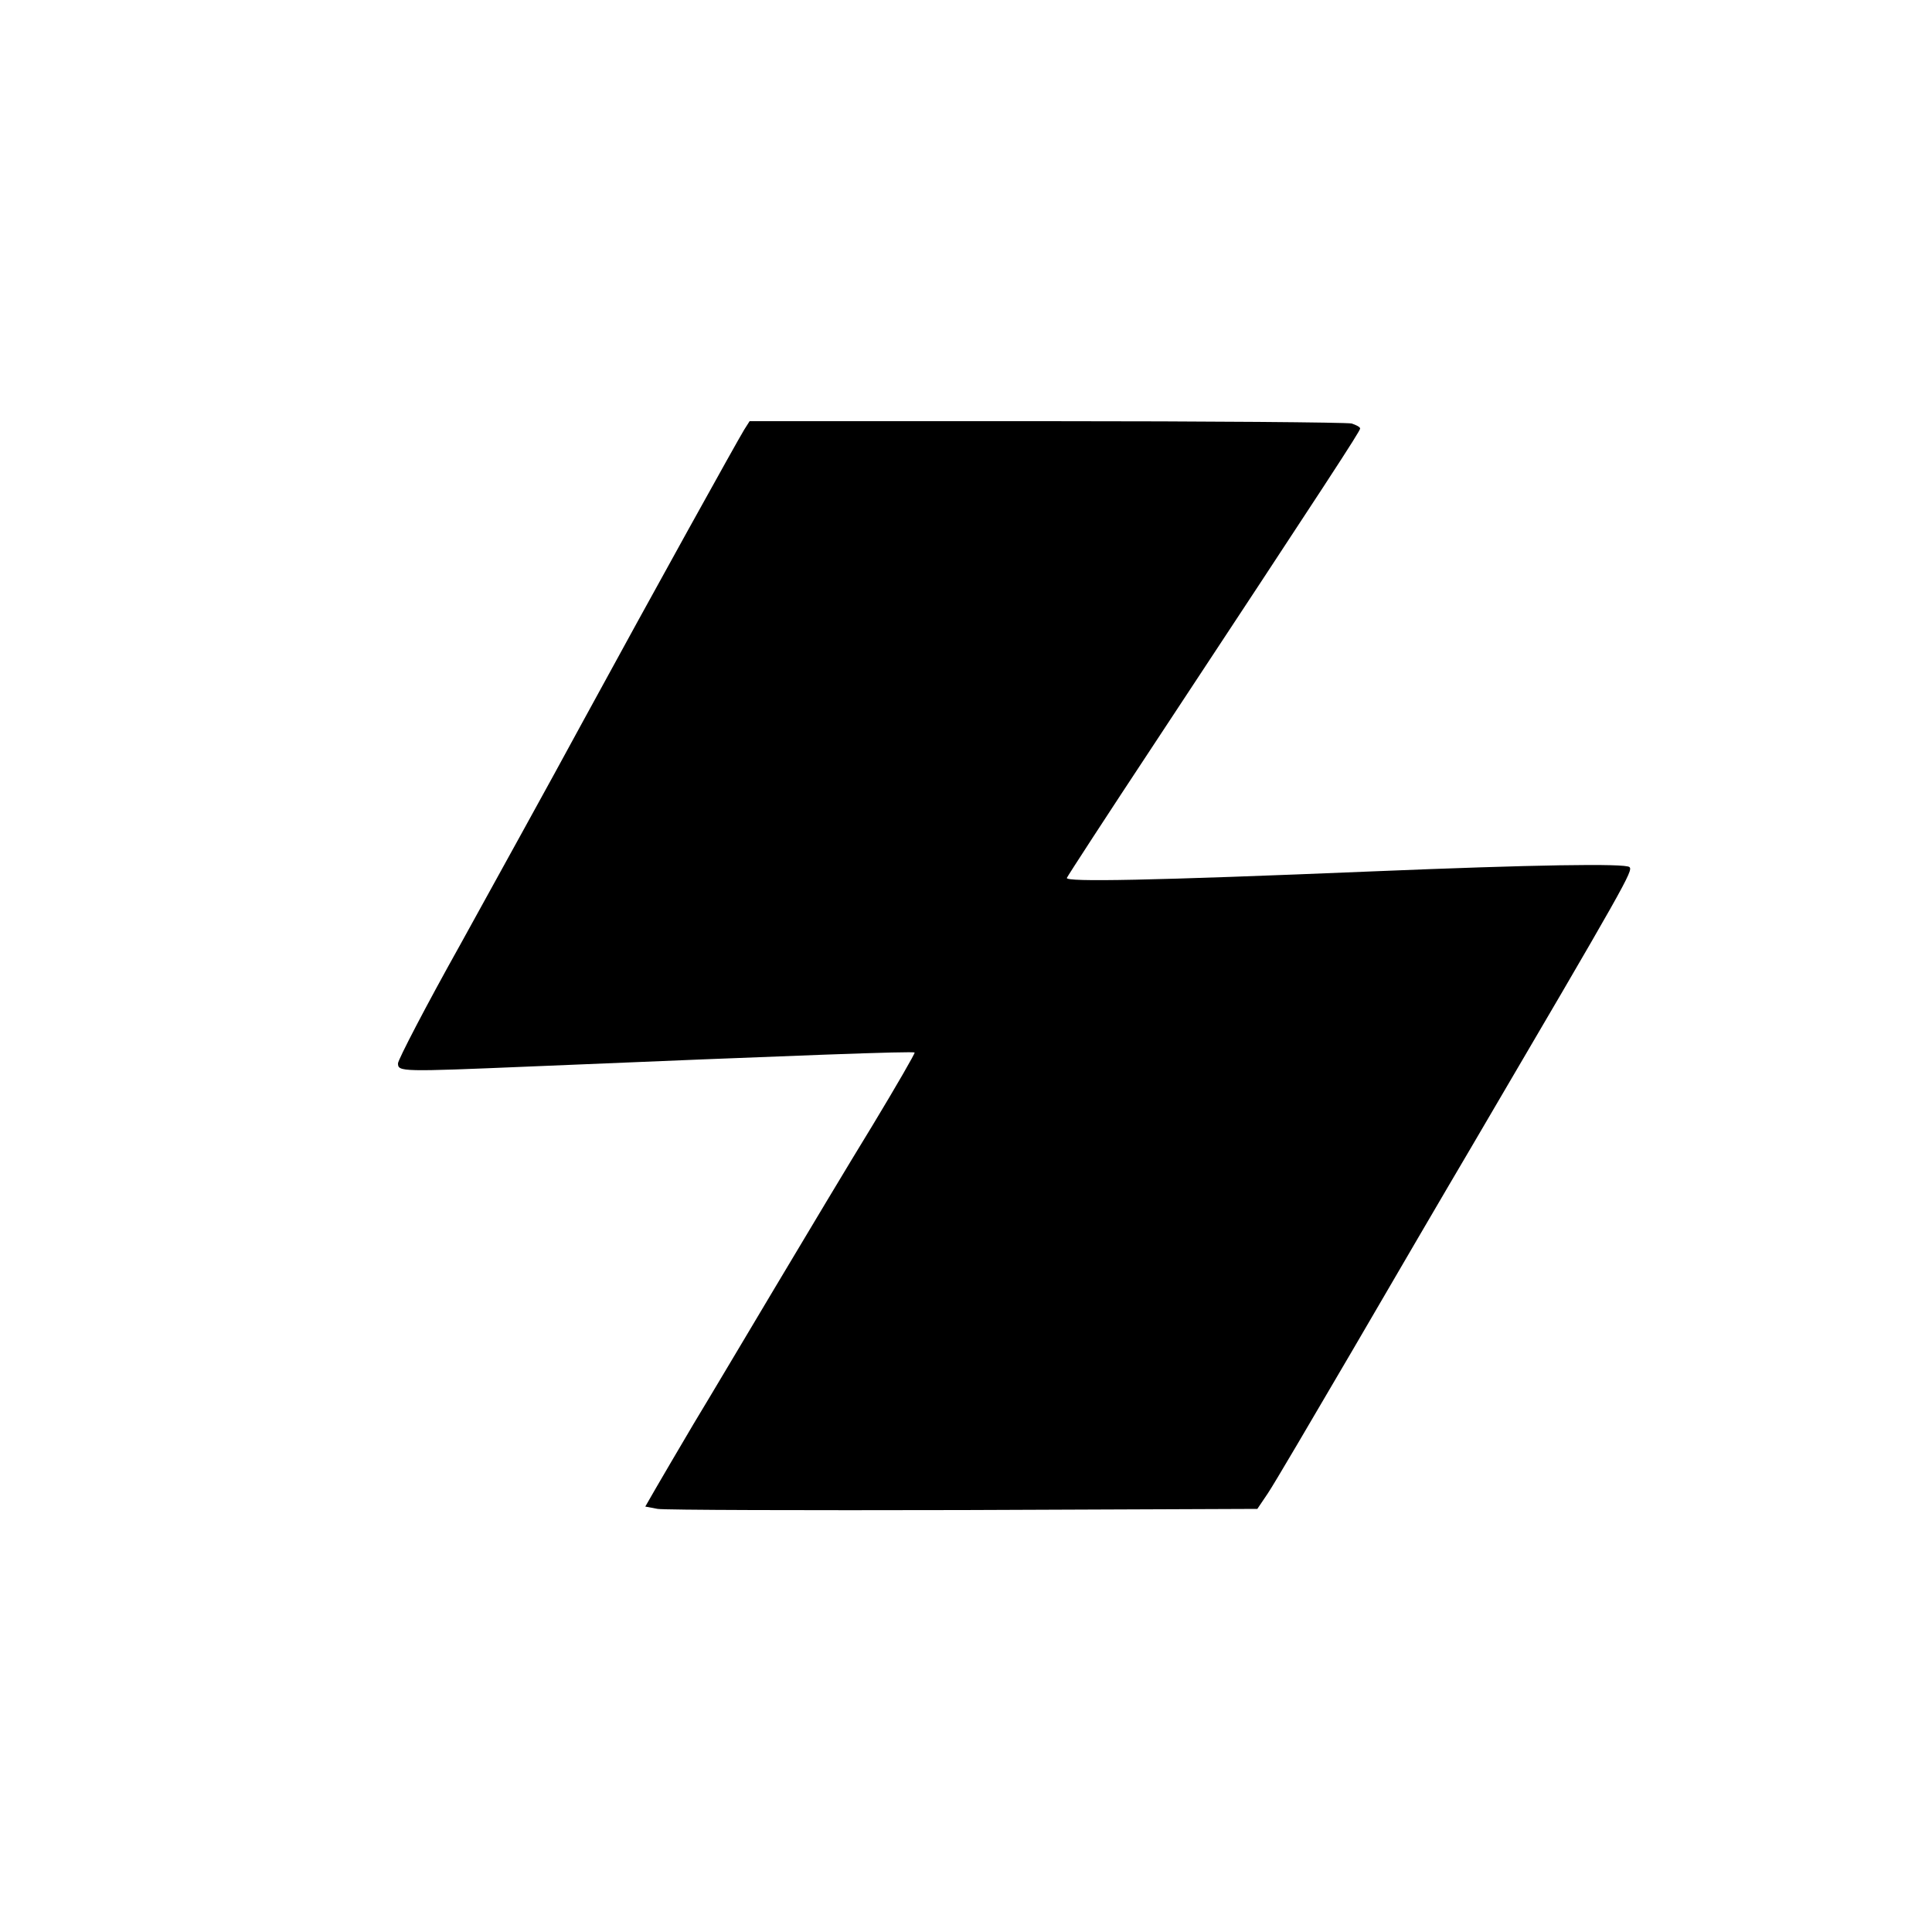
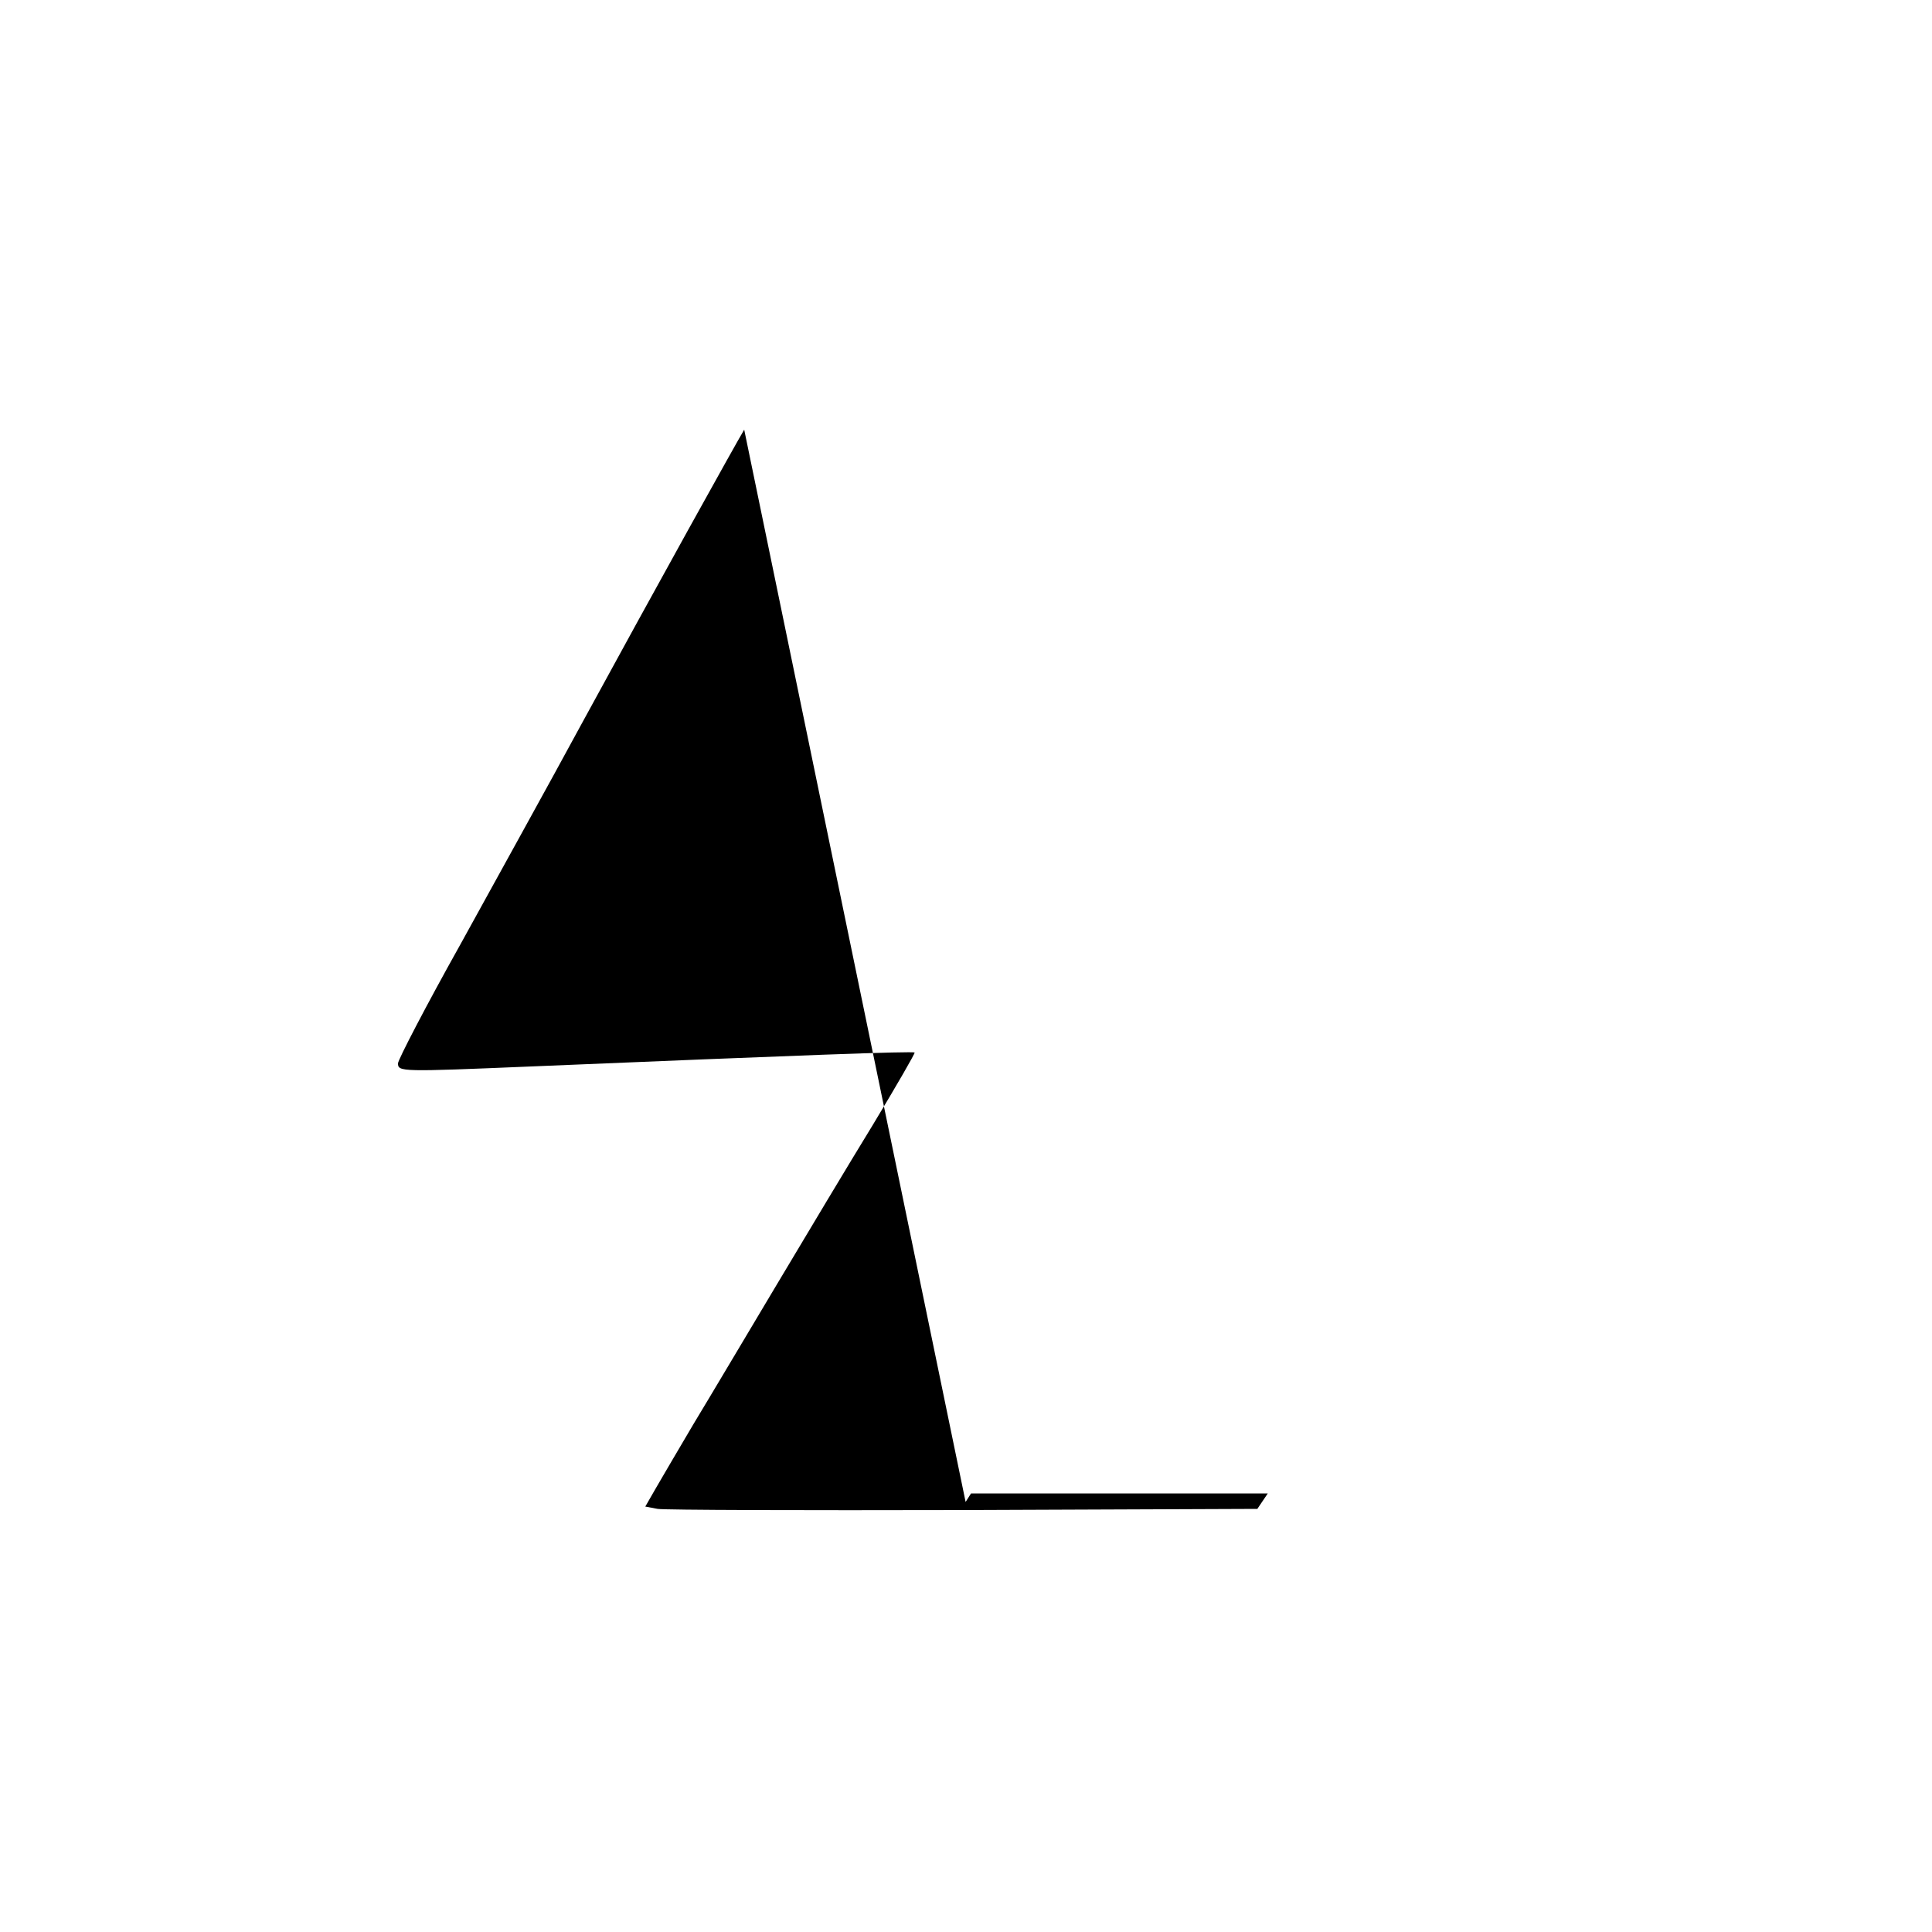
<svg xmlns="http://www.w3.org/2000/svg" version="1.0" width="500pt" height="500pt" viewBox="0 0 500 500" preserveAspectRatio="xMidYMid meet">
  <g transform="translate(0,500) scale(0.1,-0.1)" fill="#000000" stroke="none">
-     <path d="M1926 3888 c-19 -31 -231 -413 -419 -758 -85 -157 -228 -415 -316 -575 -89 -159 -161 -298 -161 -307 0 -22 8 -22 344 -8 693 29 990 40 993 36 2 -1 -47 -86 -108 -187 -62 -101 -175 -290 -252 -419 -77 -129 -172 -289 -212 -355 -39 -66 -83 -141 -98 -167 l-27 -47 32 -6 c18 -3 375 -4 793 -3 l759 3 27 40 c15 22 113 189 219 370 106 182 245 420 310 530 399 680 417 712 407 721 -10 10 -251 6 -662 -11 -581 -24 -798 -28 -794 -17 2 5 104 162 227 348 453 687 532 808 532 815 0 4 -10 9 -22 13 -13 3 -368 6 -790 6 l-768 0 -14 -22z" />
+     <path d="M1926 3888 c-19 -31 -231 -413 -419 -758 -85 -157 -228 -415 -316 -575 -89 -159 -161 -298 -161 -307 0 -22 8 -22 344 -8 693 29 990 40 993 36 2 -1 -47 -86 -108 -187 -62 -101 -175 -290 -252 -419 -77 -129 -172 -289 -212 -355 -39 -66 -83 -141 -98 -167 l-27 -47 32 -6 c18 -3 375 -4 793 -3 l759 3 27 40 l-768 0 -14 -22z" />
  </g>
</svg>